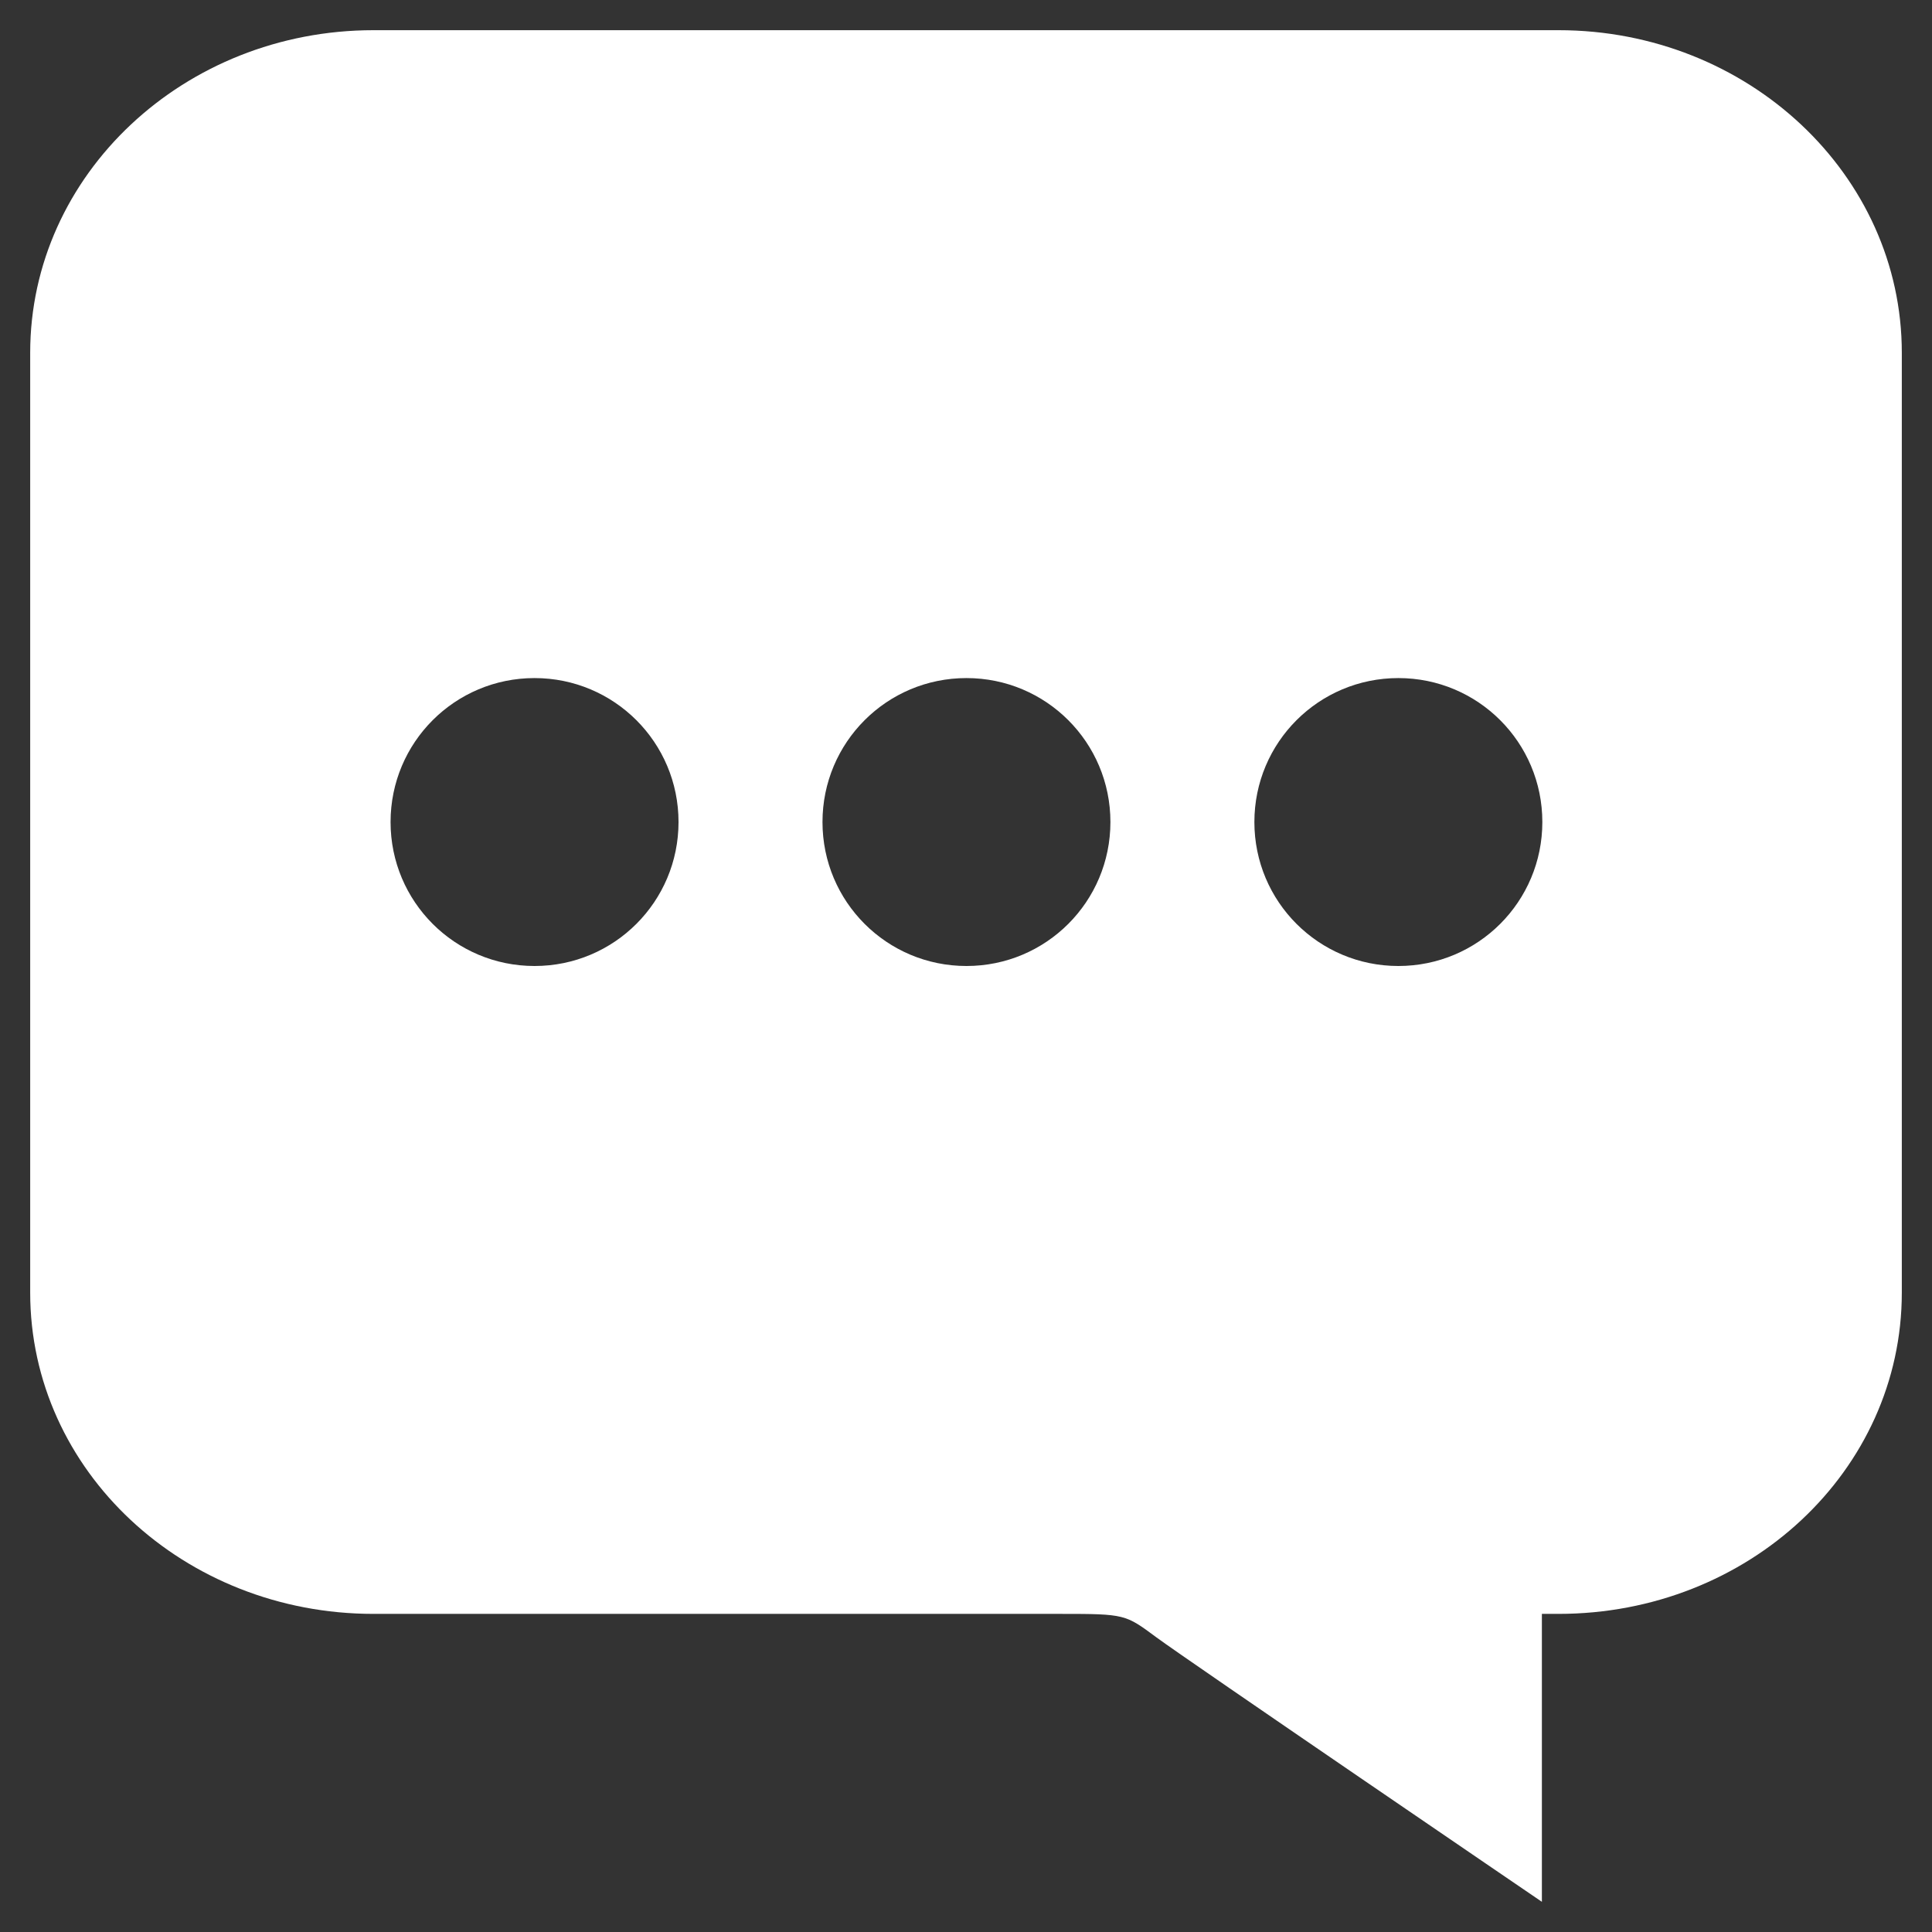
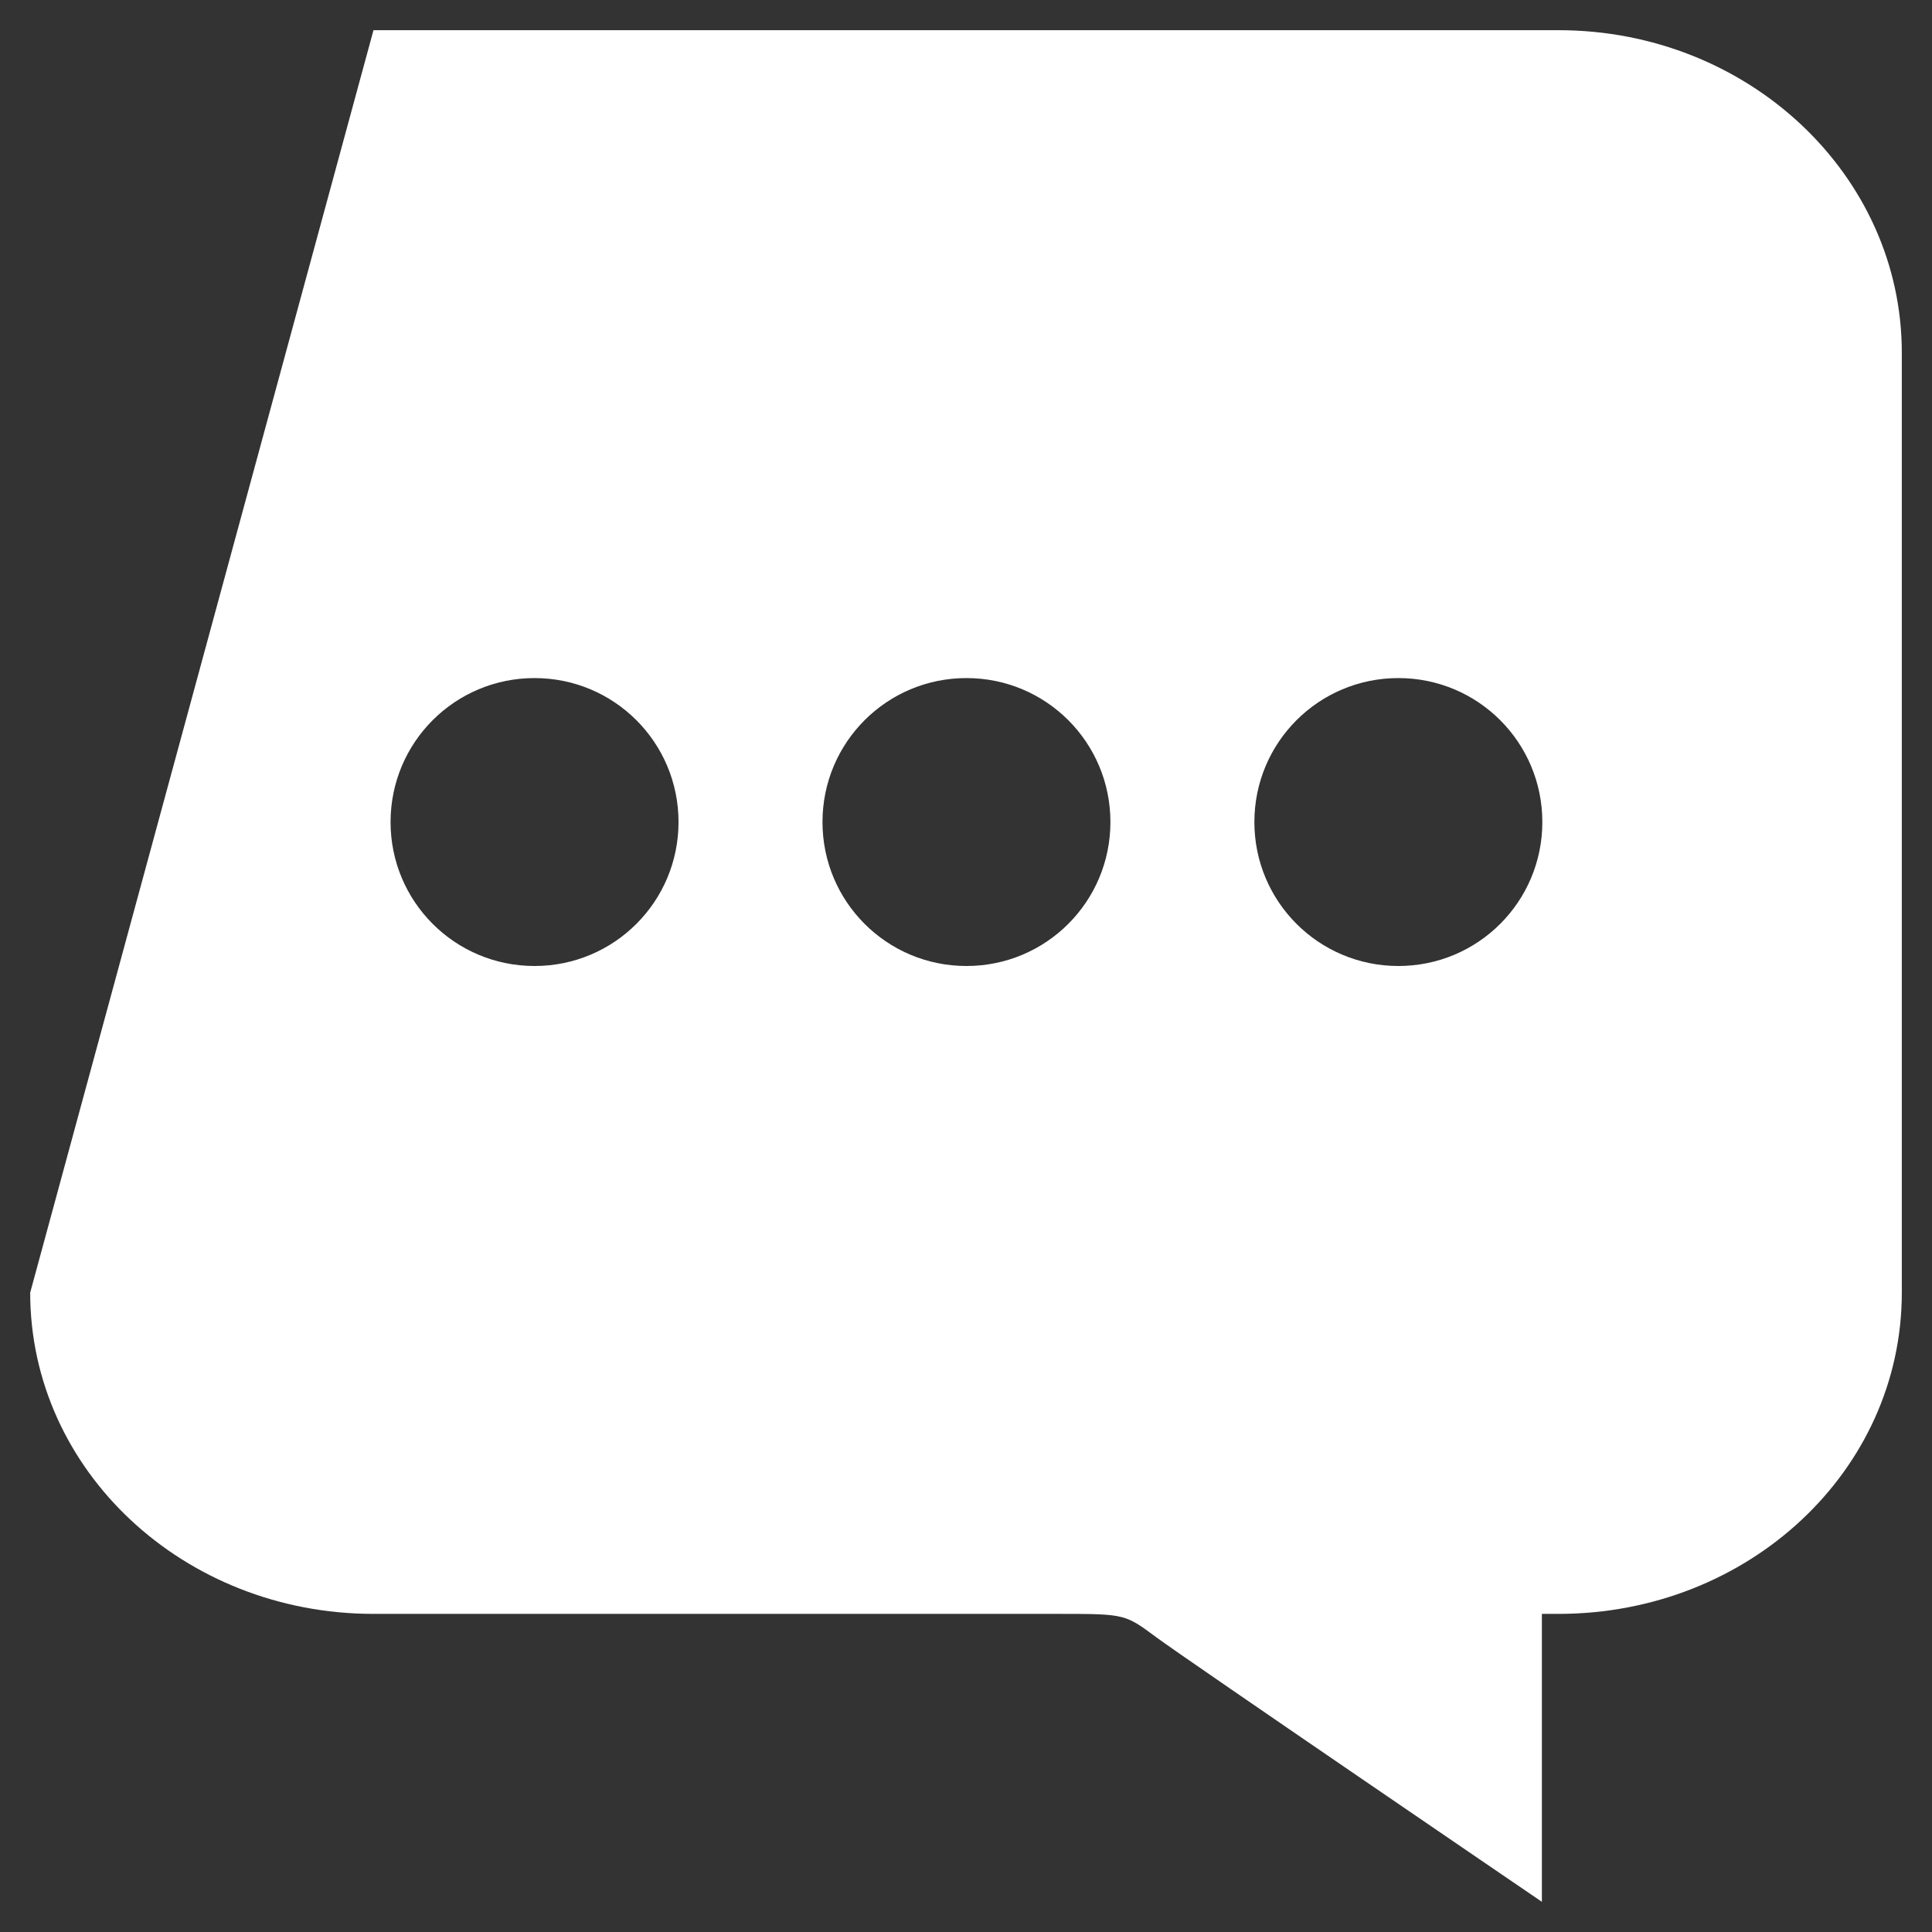
<svg xmlns="http://www.w3.org/2000/svg" version="1.1" baseProfile="full" width="64" height="64" viewBox="0 0 64.00 64.00" enable-background="new 0 0 64.00 64.00" xml:space="preserve">
  <rect x="0" y="0" width="64.00" height="64.00" fill="#333333" stroke="none" />
-   <path fill="#FFFFFF" fill-opacity="1" stroke-width="1.333" stroke-linejoin="miter" d="M 12.372,53.462L 35.13,53.462C 37.276,53.462 37.276,53.476 38.304,54.237C 39.333,54.997 51.077,63 51.077,63L 51.077,53.462L 51.628,53.462C 57.918,53.462 63,48.722 63,42.82L 63,11.686C 63,5.784 57.903,1 51.628,1L 12.372,1C 6.097,1 1,5.784 1,11.686L 1,42.82C 1,48.722 6.097,53.462 12.372,53.462 Z M 46.323,22.462C 48.961,22.462 51.092,24.593 51.092,27.231C 51.092,29.869 48.961,32 46.323,32C 43.685,32 41.553,29.869 41.553,27.231C 41.553,24.593 43.685,22.462 46.323,22.462 Z M 32.015,22.462C 34.653,22.462 36.784,24.593 36.784,27.231C 36.784,29.869 34.653,32 32.015,32C 29.377,32 27.246,29.869 27.246,27.231C 27.246,24.593 29.377,22.462 32.015,22.462 Z M 17.707,22.462C 20.345,22.462 22.477,24.593 22.477,27.231C 22.477,29.869 20.345,32 17.707,32C 15.069,32 12.938,29.869 12.938,27.231C 12.938,24.593 15.069,22.462 17.707,22.462 Z " />
+   <path fill="#FFFFFF" fill-opacity="1" stroke-width="1.333" stroke-linejoin="miter" d="M 12.372,53.462L 35.13,53.462C 37.276,53.462 37.276,53.476 38.304,54.237C 39.333,54.997 51.077,63 51.077,63L 51.077,53.462L 51.628,53.462C 57.918,53.462 63,48.722 63,42.82L 63,11.686C 63,5.784 57.903,1 51.628,1L 12.372,1L 1,42.82C 1,48.722 6.097,53.462 12.372,53.462 Z M 46.323,22.462C 48.961,22.462 51.092,24.593 51.092,27.231C 51.092,29.869 48.961,32 46.323,32C 43.685,32 41.553,29.869 41.553,27.231C 41.553,24.593 43.685,22.462 46.323,22.462 Z M 32.015,22.462C 34.653,22.462 36.784,24.593 36.784,27.231C 36.784,29.869 34.653,32 32.015,32C 29.377,32 27.246,29.869 27.246,27.231C 27.246,24.593 29.377,22.462 32.015,22.462 Z M 17.707,22.462C 20.345,22.462 22.477,24.593 22.477,27.231C 22.477,29.869 20.345,32 17.707,32C 15.069,32 12.938,29.869 12.938,27.231C 12.938,24.593 15.069,22.462 17.707,22.462 Z " />
</svg>